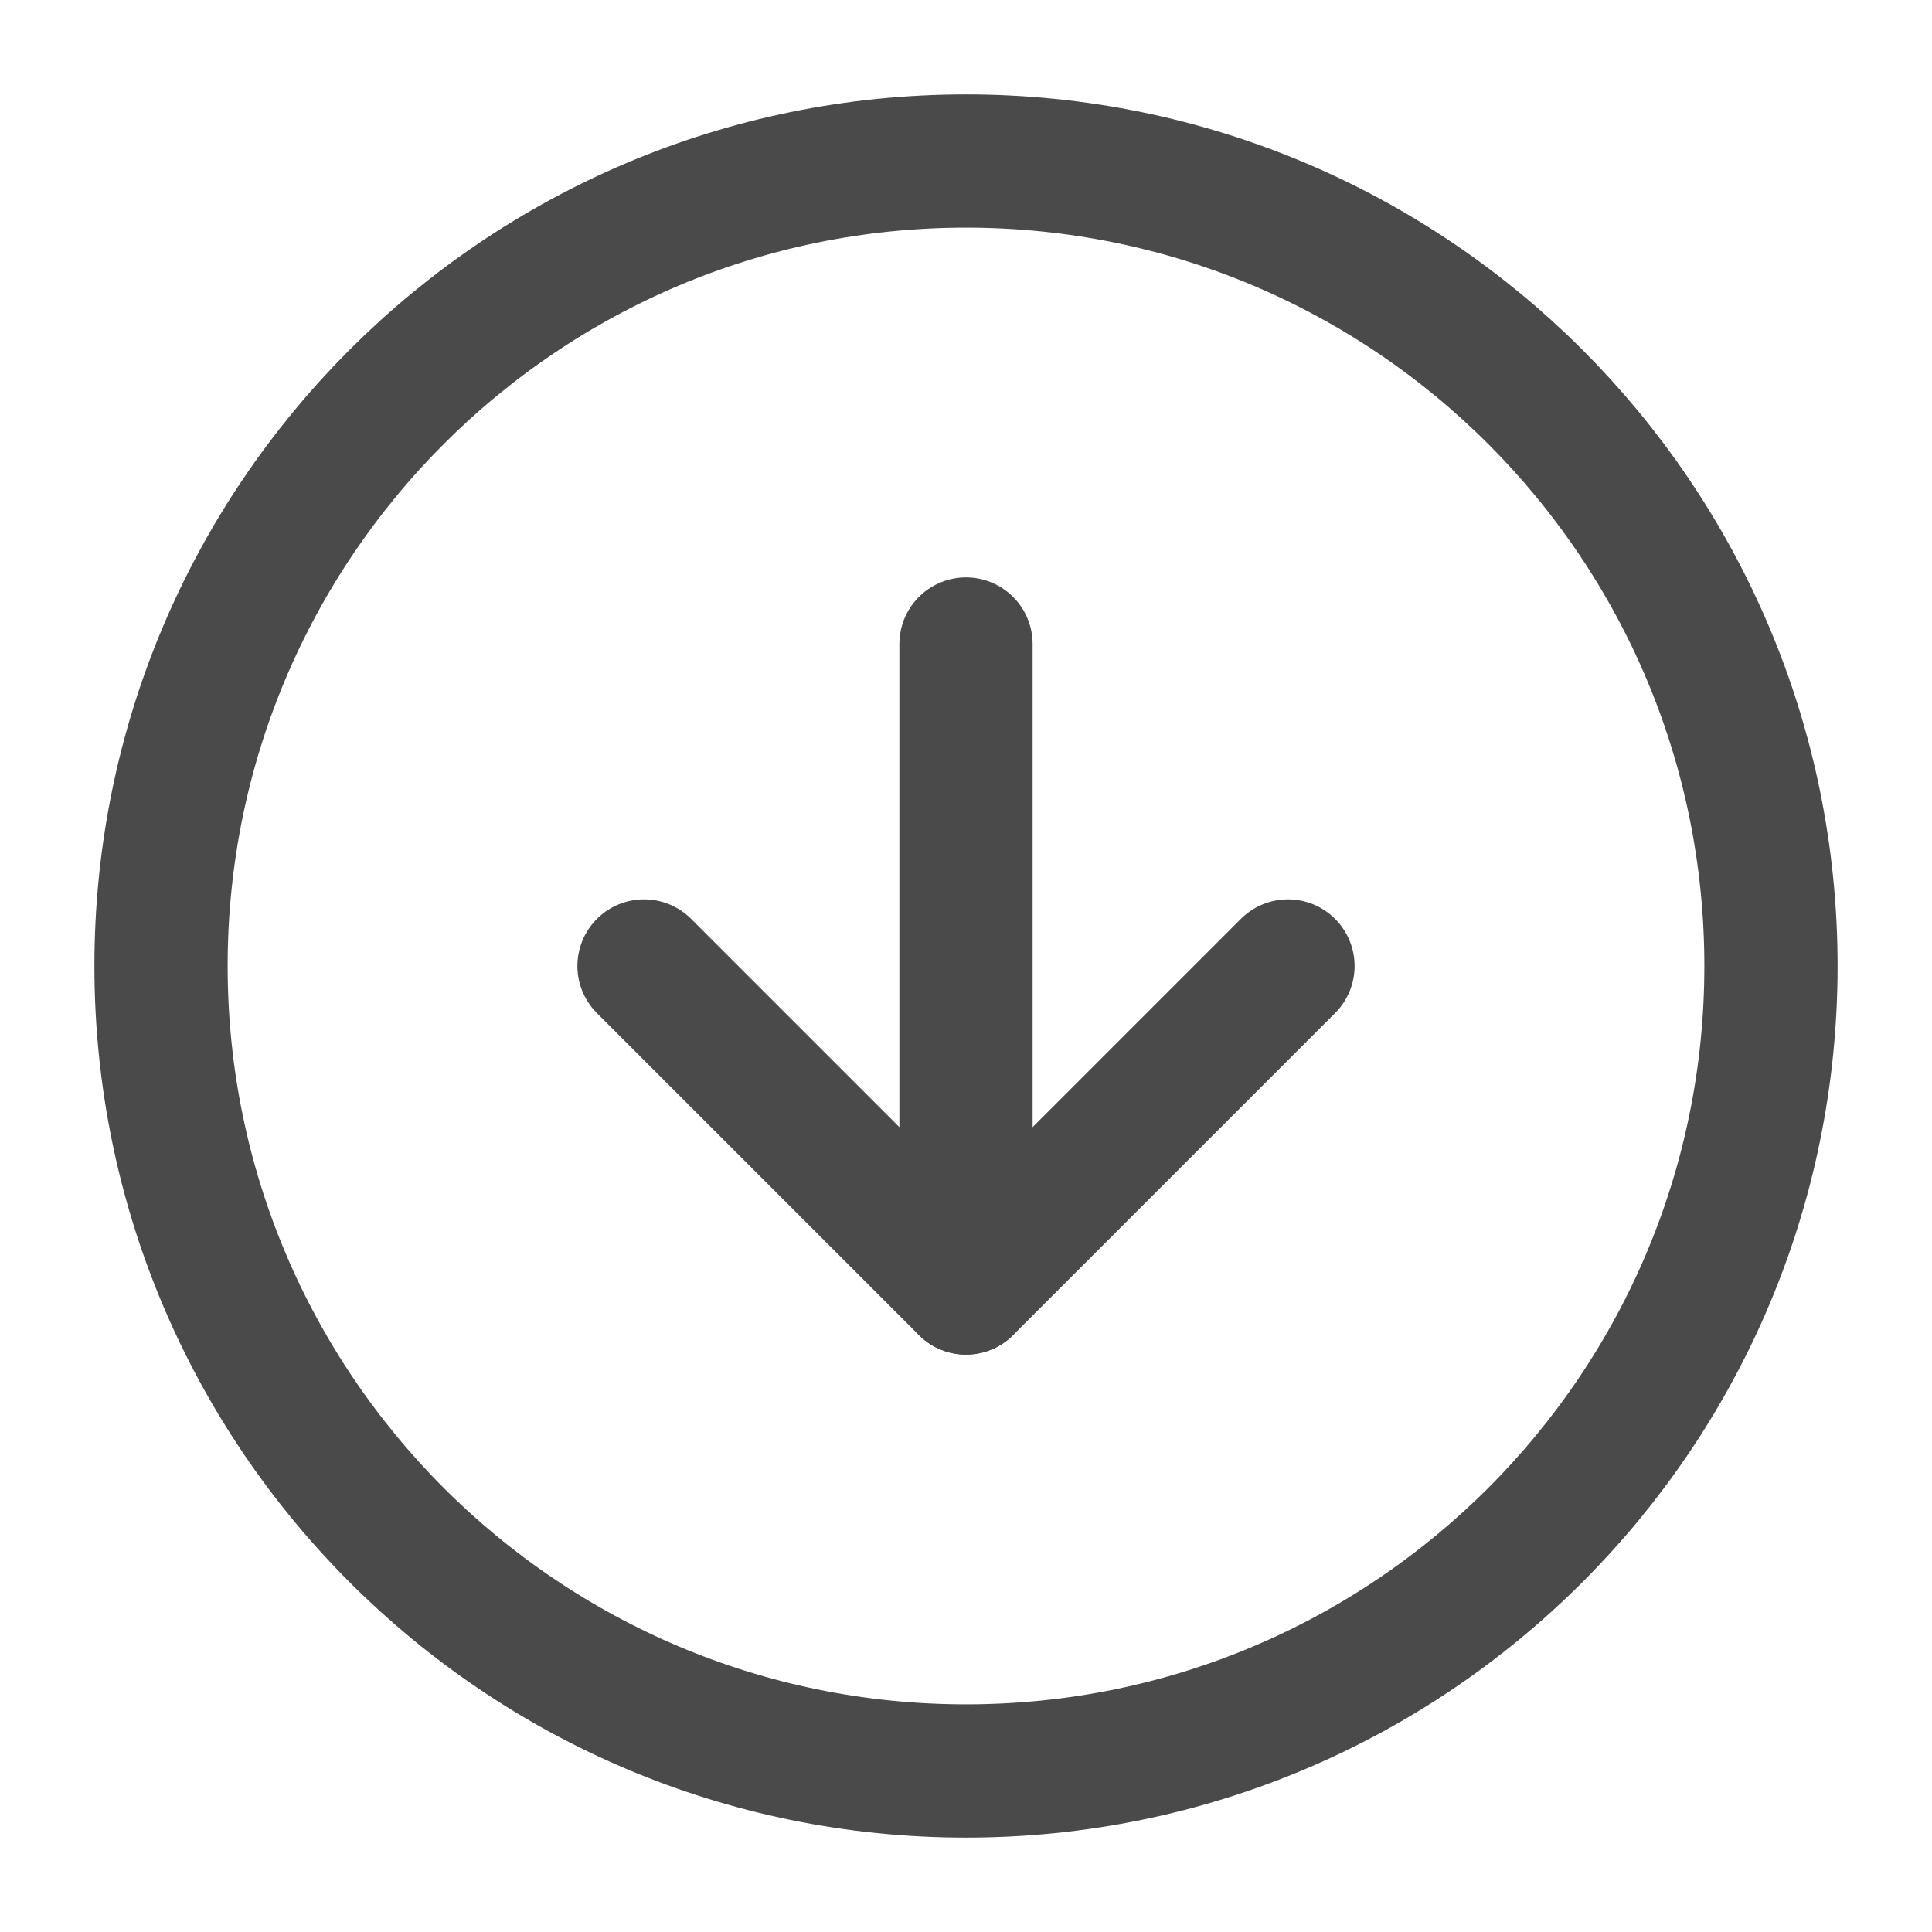
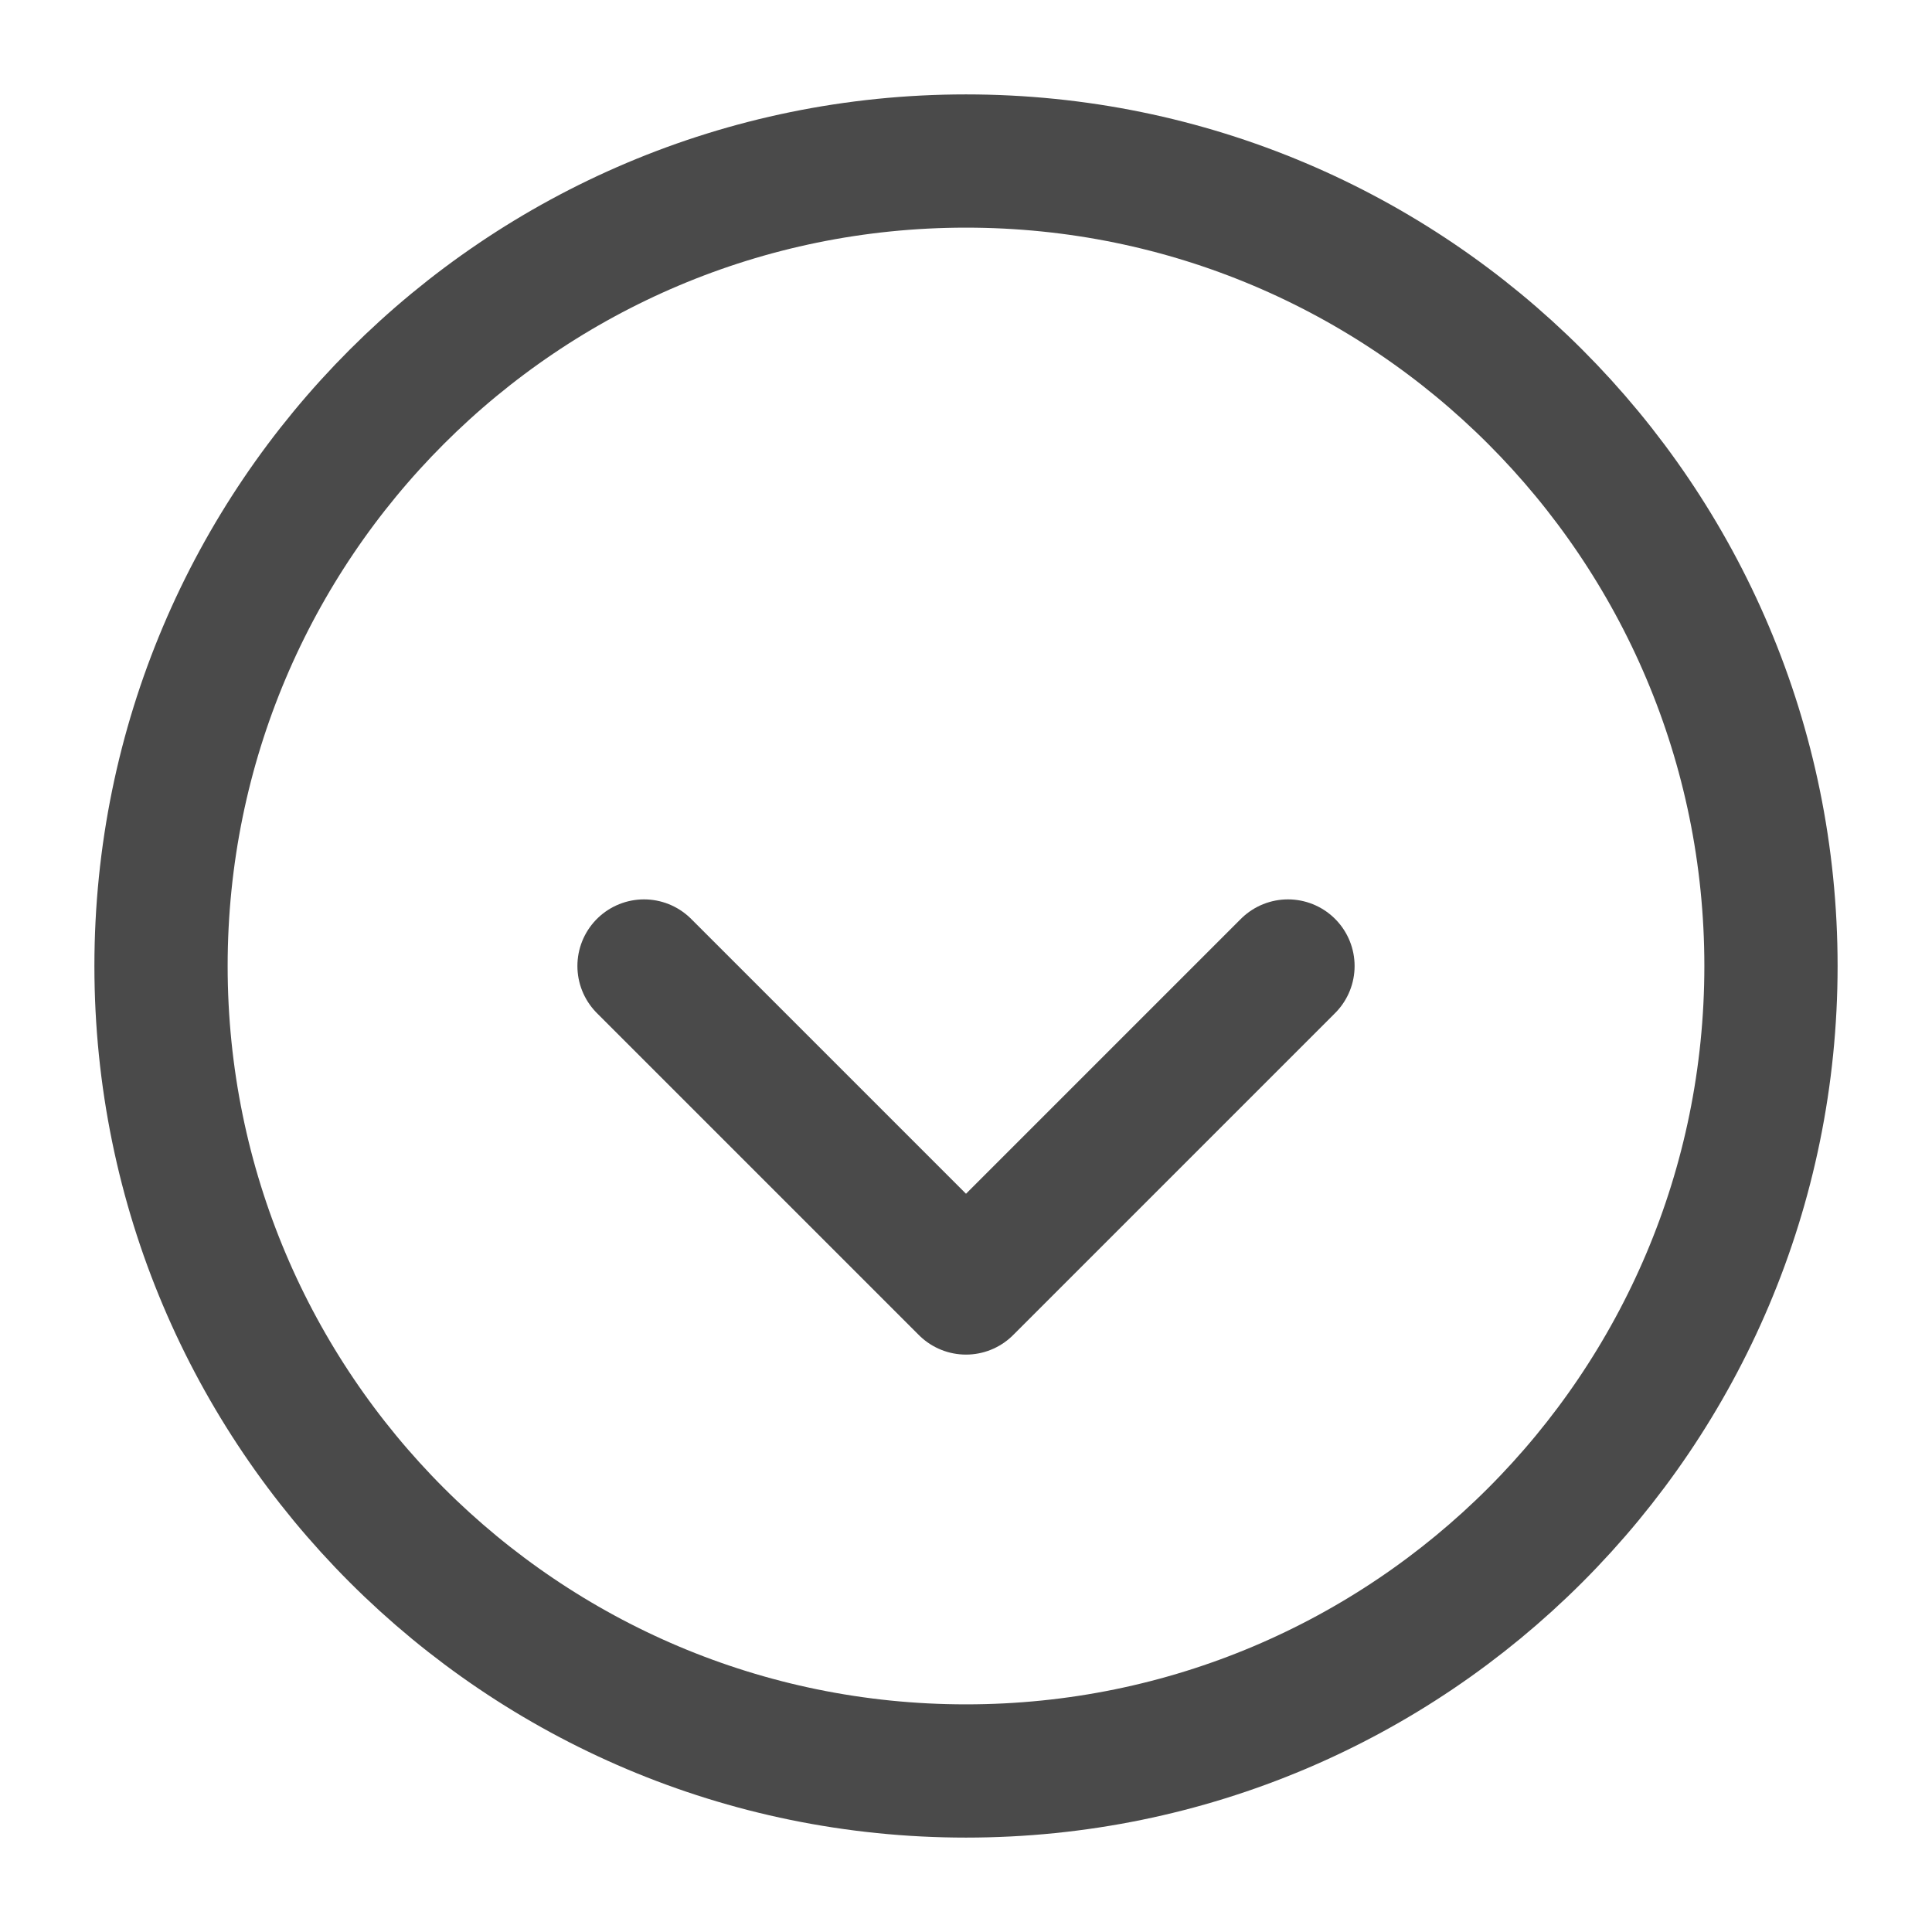
<svg xmlns="http://www.w3.org/2000/svg" width="29" height="29" viewBox="0 0 29 29" fill="none">
  <path d="M14.5 26.583C21.174 26.583 26.583 21.173 26.583 14.5C26.583 7.827 21.174 2.417 14.5 2.417C7.827 2.417 2.417 7.827 2.417 14.5C2.417 21.173 7.827 26.583 14.5 26.583Z" stroke="#4A4A4A" stroke-width="2" stroke-linecap="round" stroke-linejoin="round" />
  <path d="M9.667 14.5L14.5 19.333L19.333 14.5" stroke="#4A4A4A" stroke-width="2" stroke-linecap="round" stroke-linejoin="round" />
-   <path d="M14.5 9.667L14.5 19.333" stroke="#4A4A4A" stroke-width="2" stroke-linecap="round" stroke-linejoin="round" />
</svg>